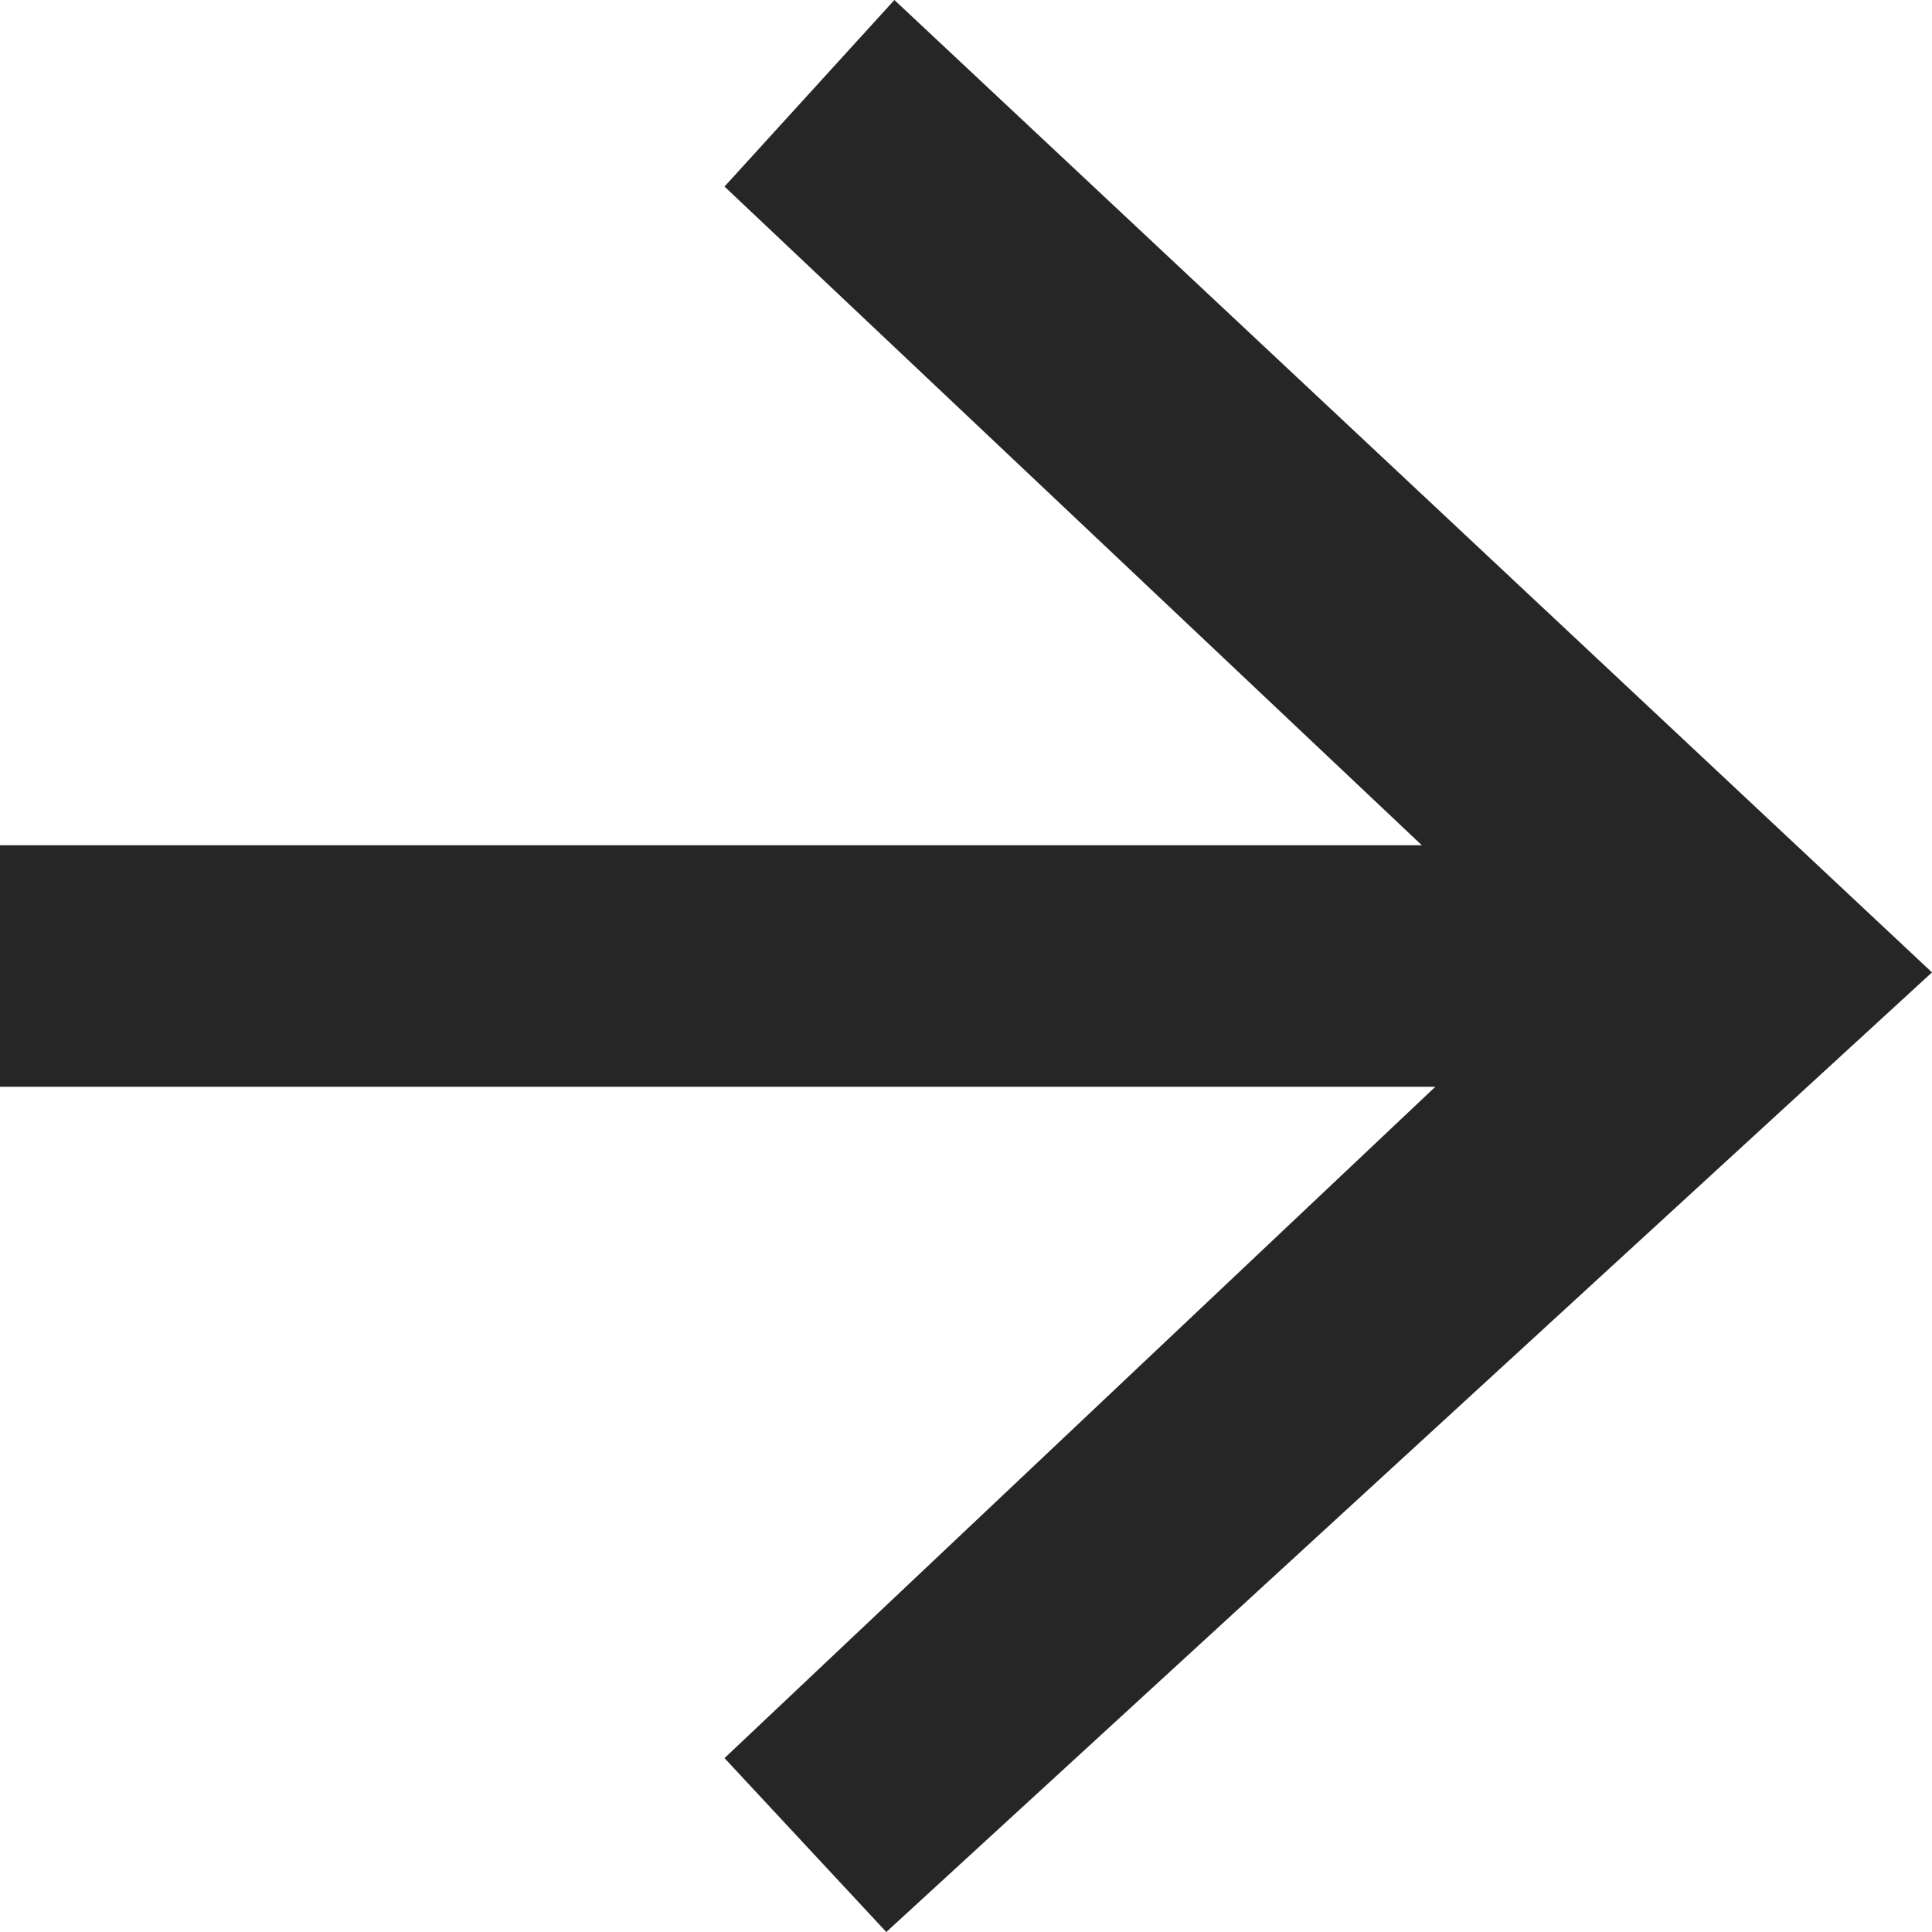
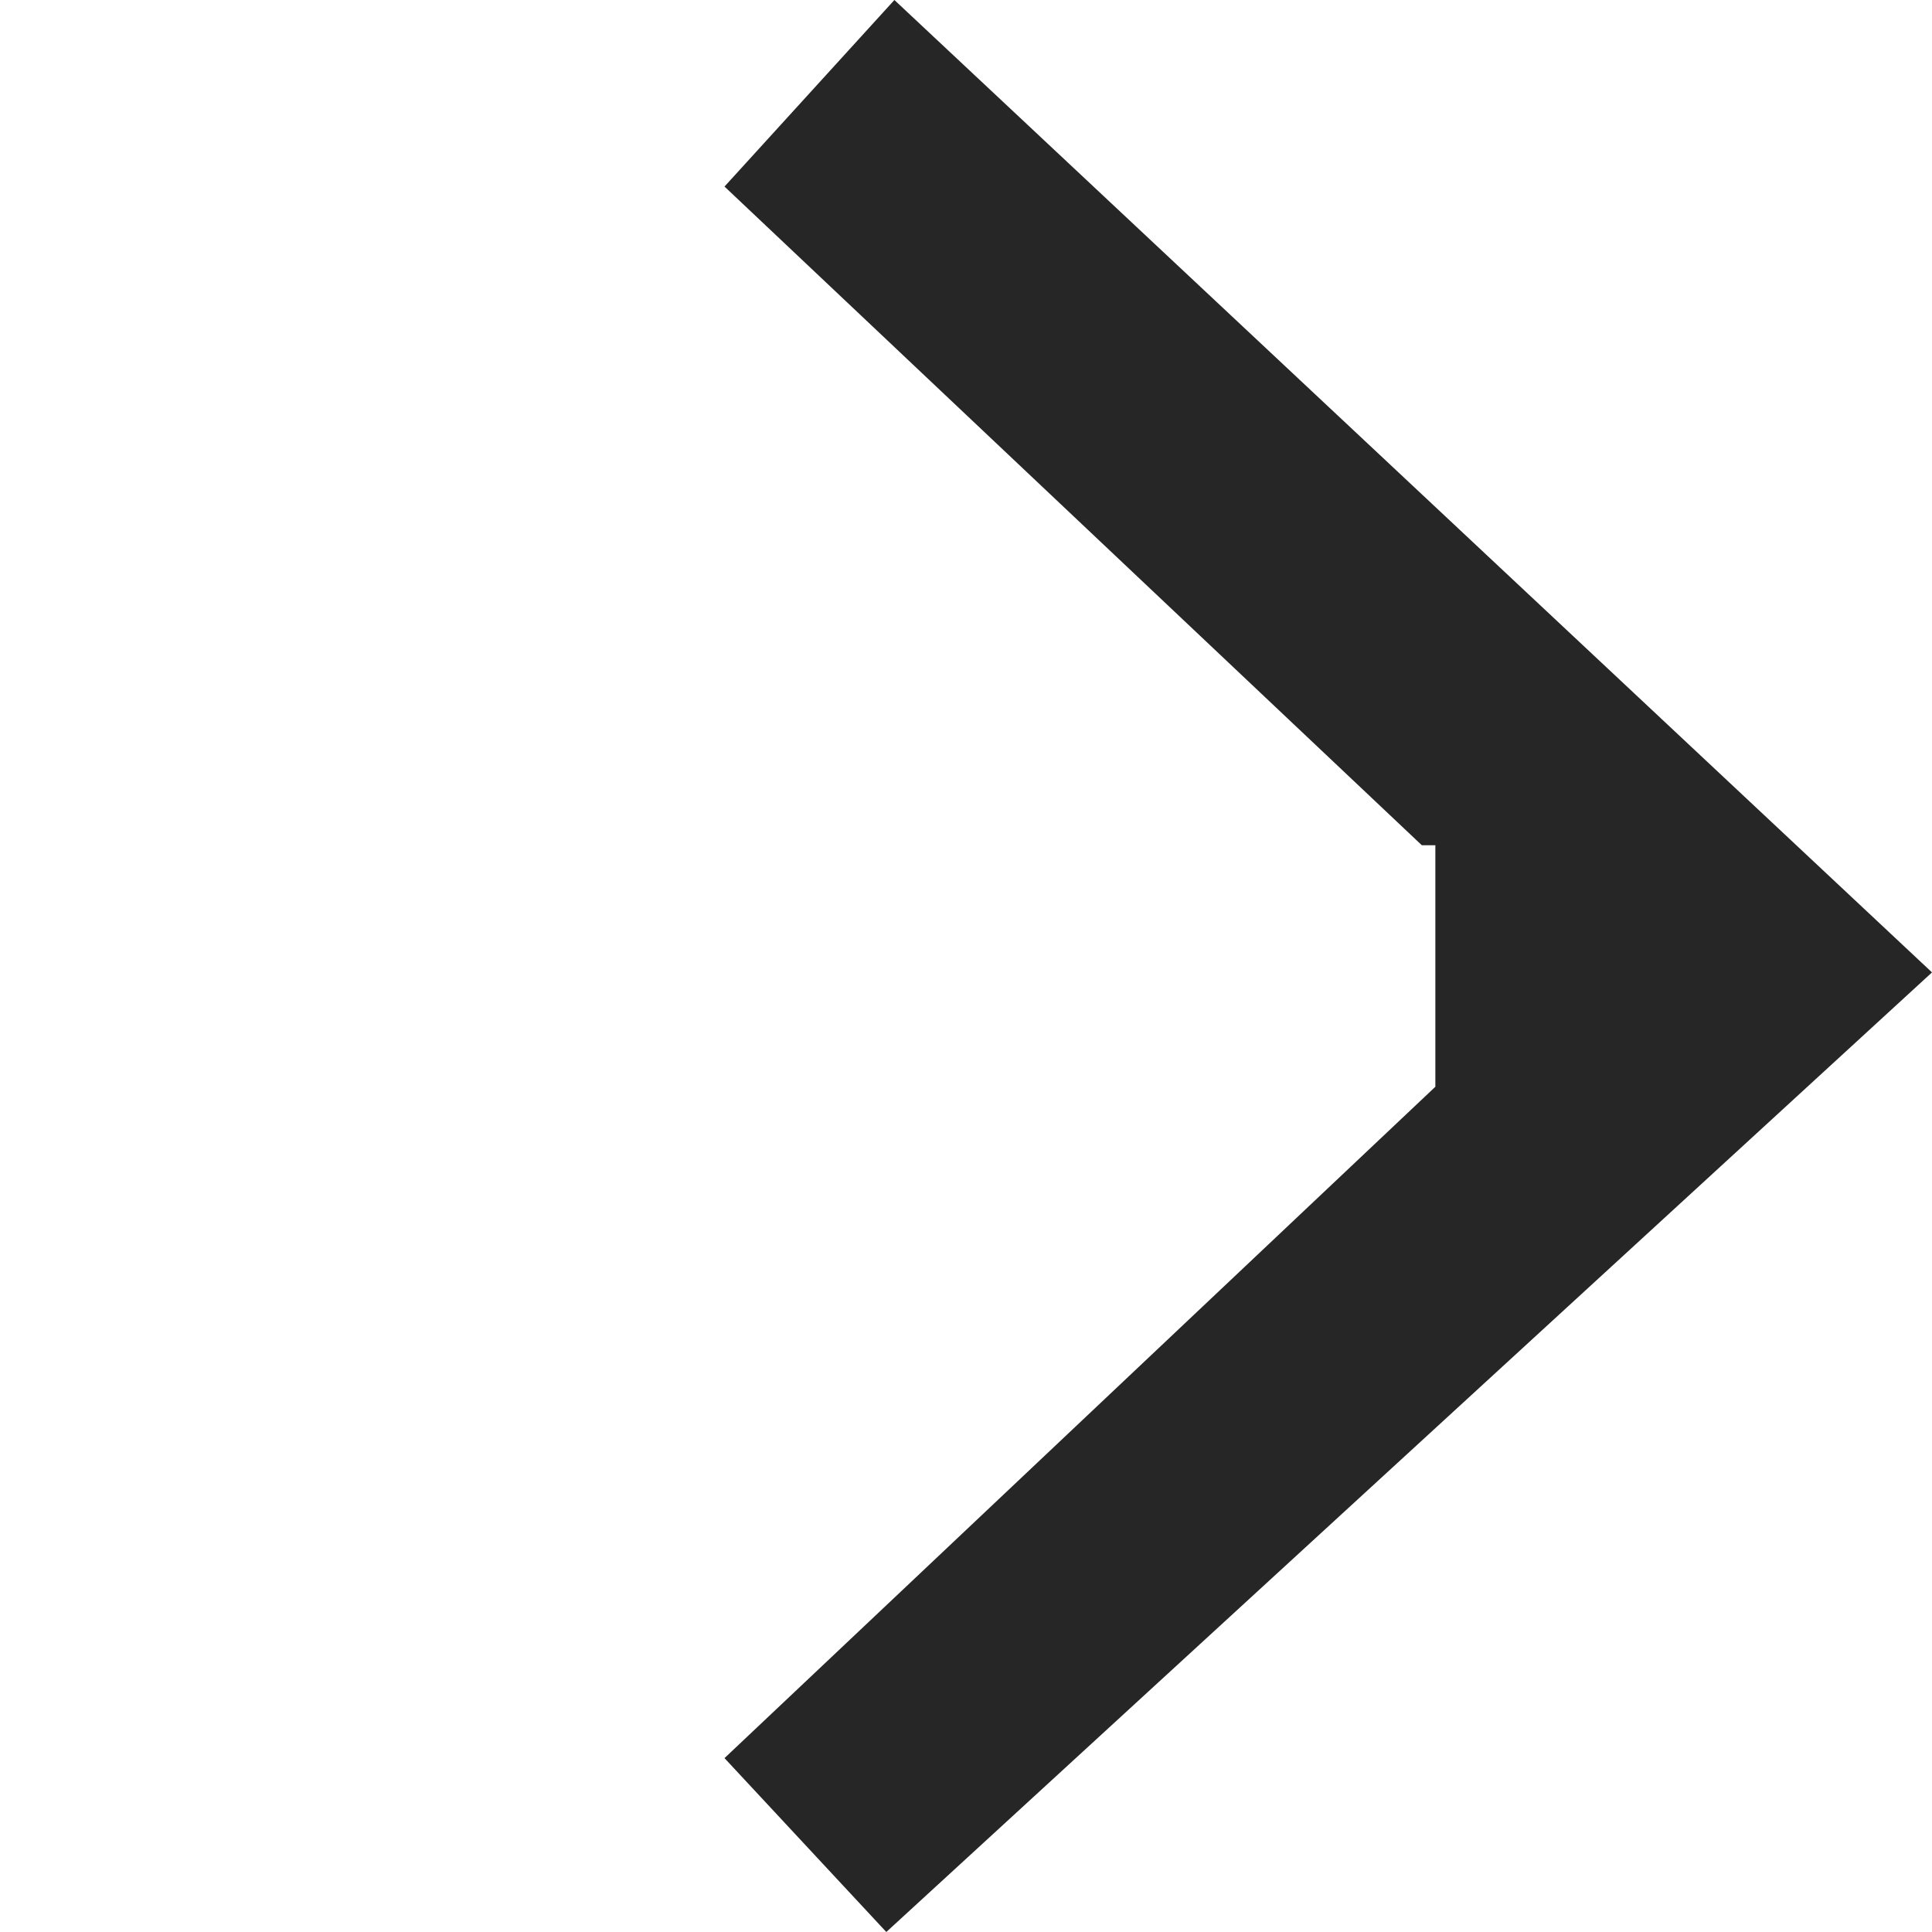
<svg xmlns="http://www.w3.org/2000/svg" t="1743932640811" class="icon" viewBox="0 0 1024 1024" version="1.1" p-id="3640" width="16" height="16">
-   <path d="M760.768 576L384 931.84 469.76 1024 1024 515.392 474.048 0 384 98.88 753.6 448H0v128h760.768z" fill="#262626" p-id="3641" />
+   <path d="M760.768 576L384 931.84 469.76 1024 1024 515.392 474.048 0 384 98.88 753.6 448H0h760.768z" fill="#262626" p-id="3641" />
</svg>